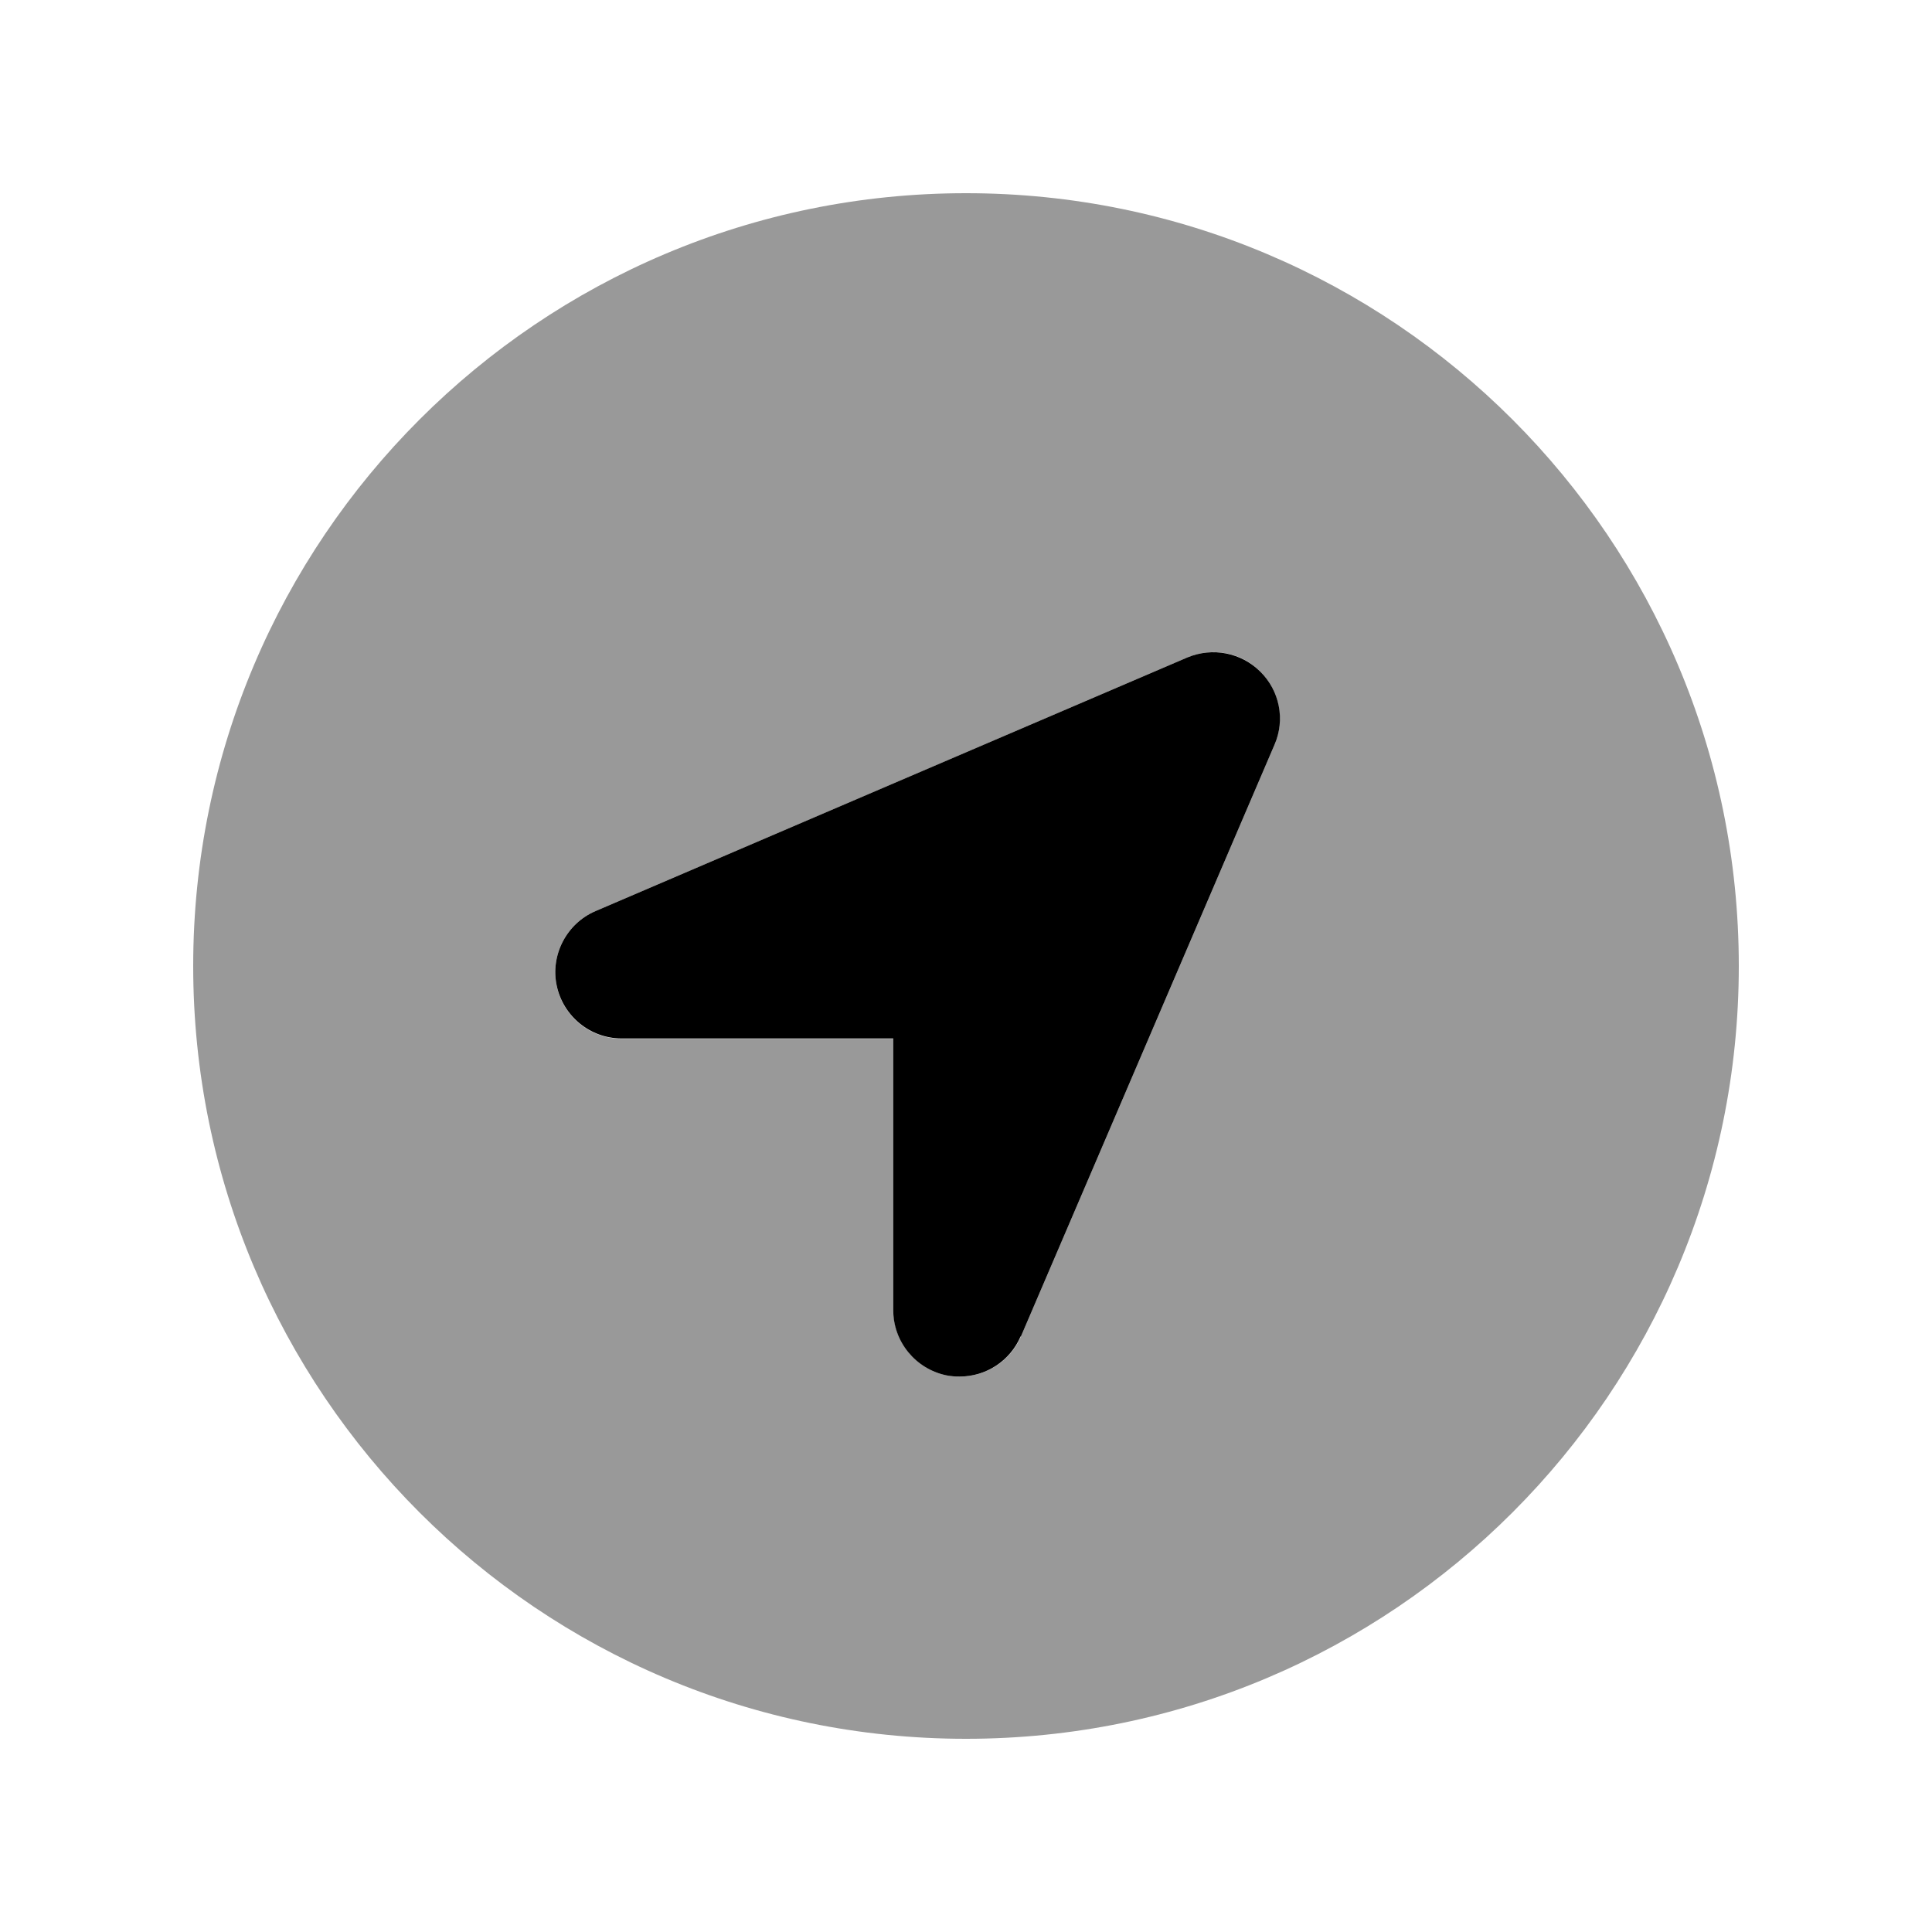
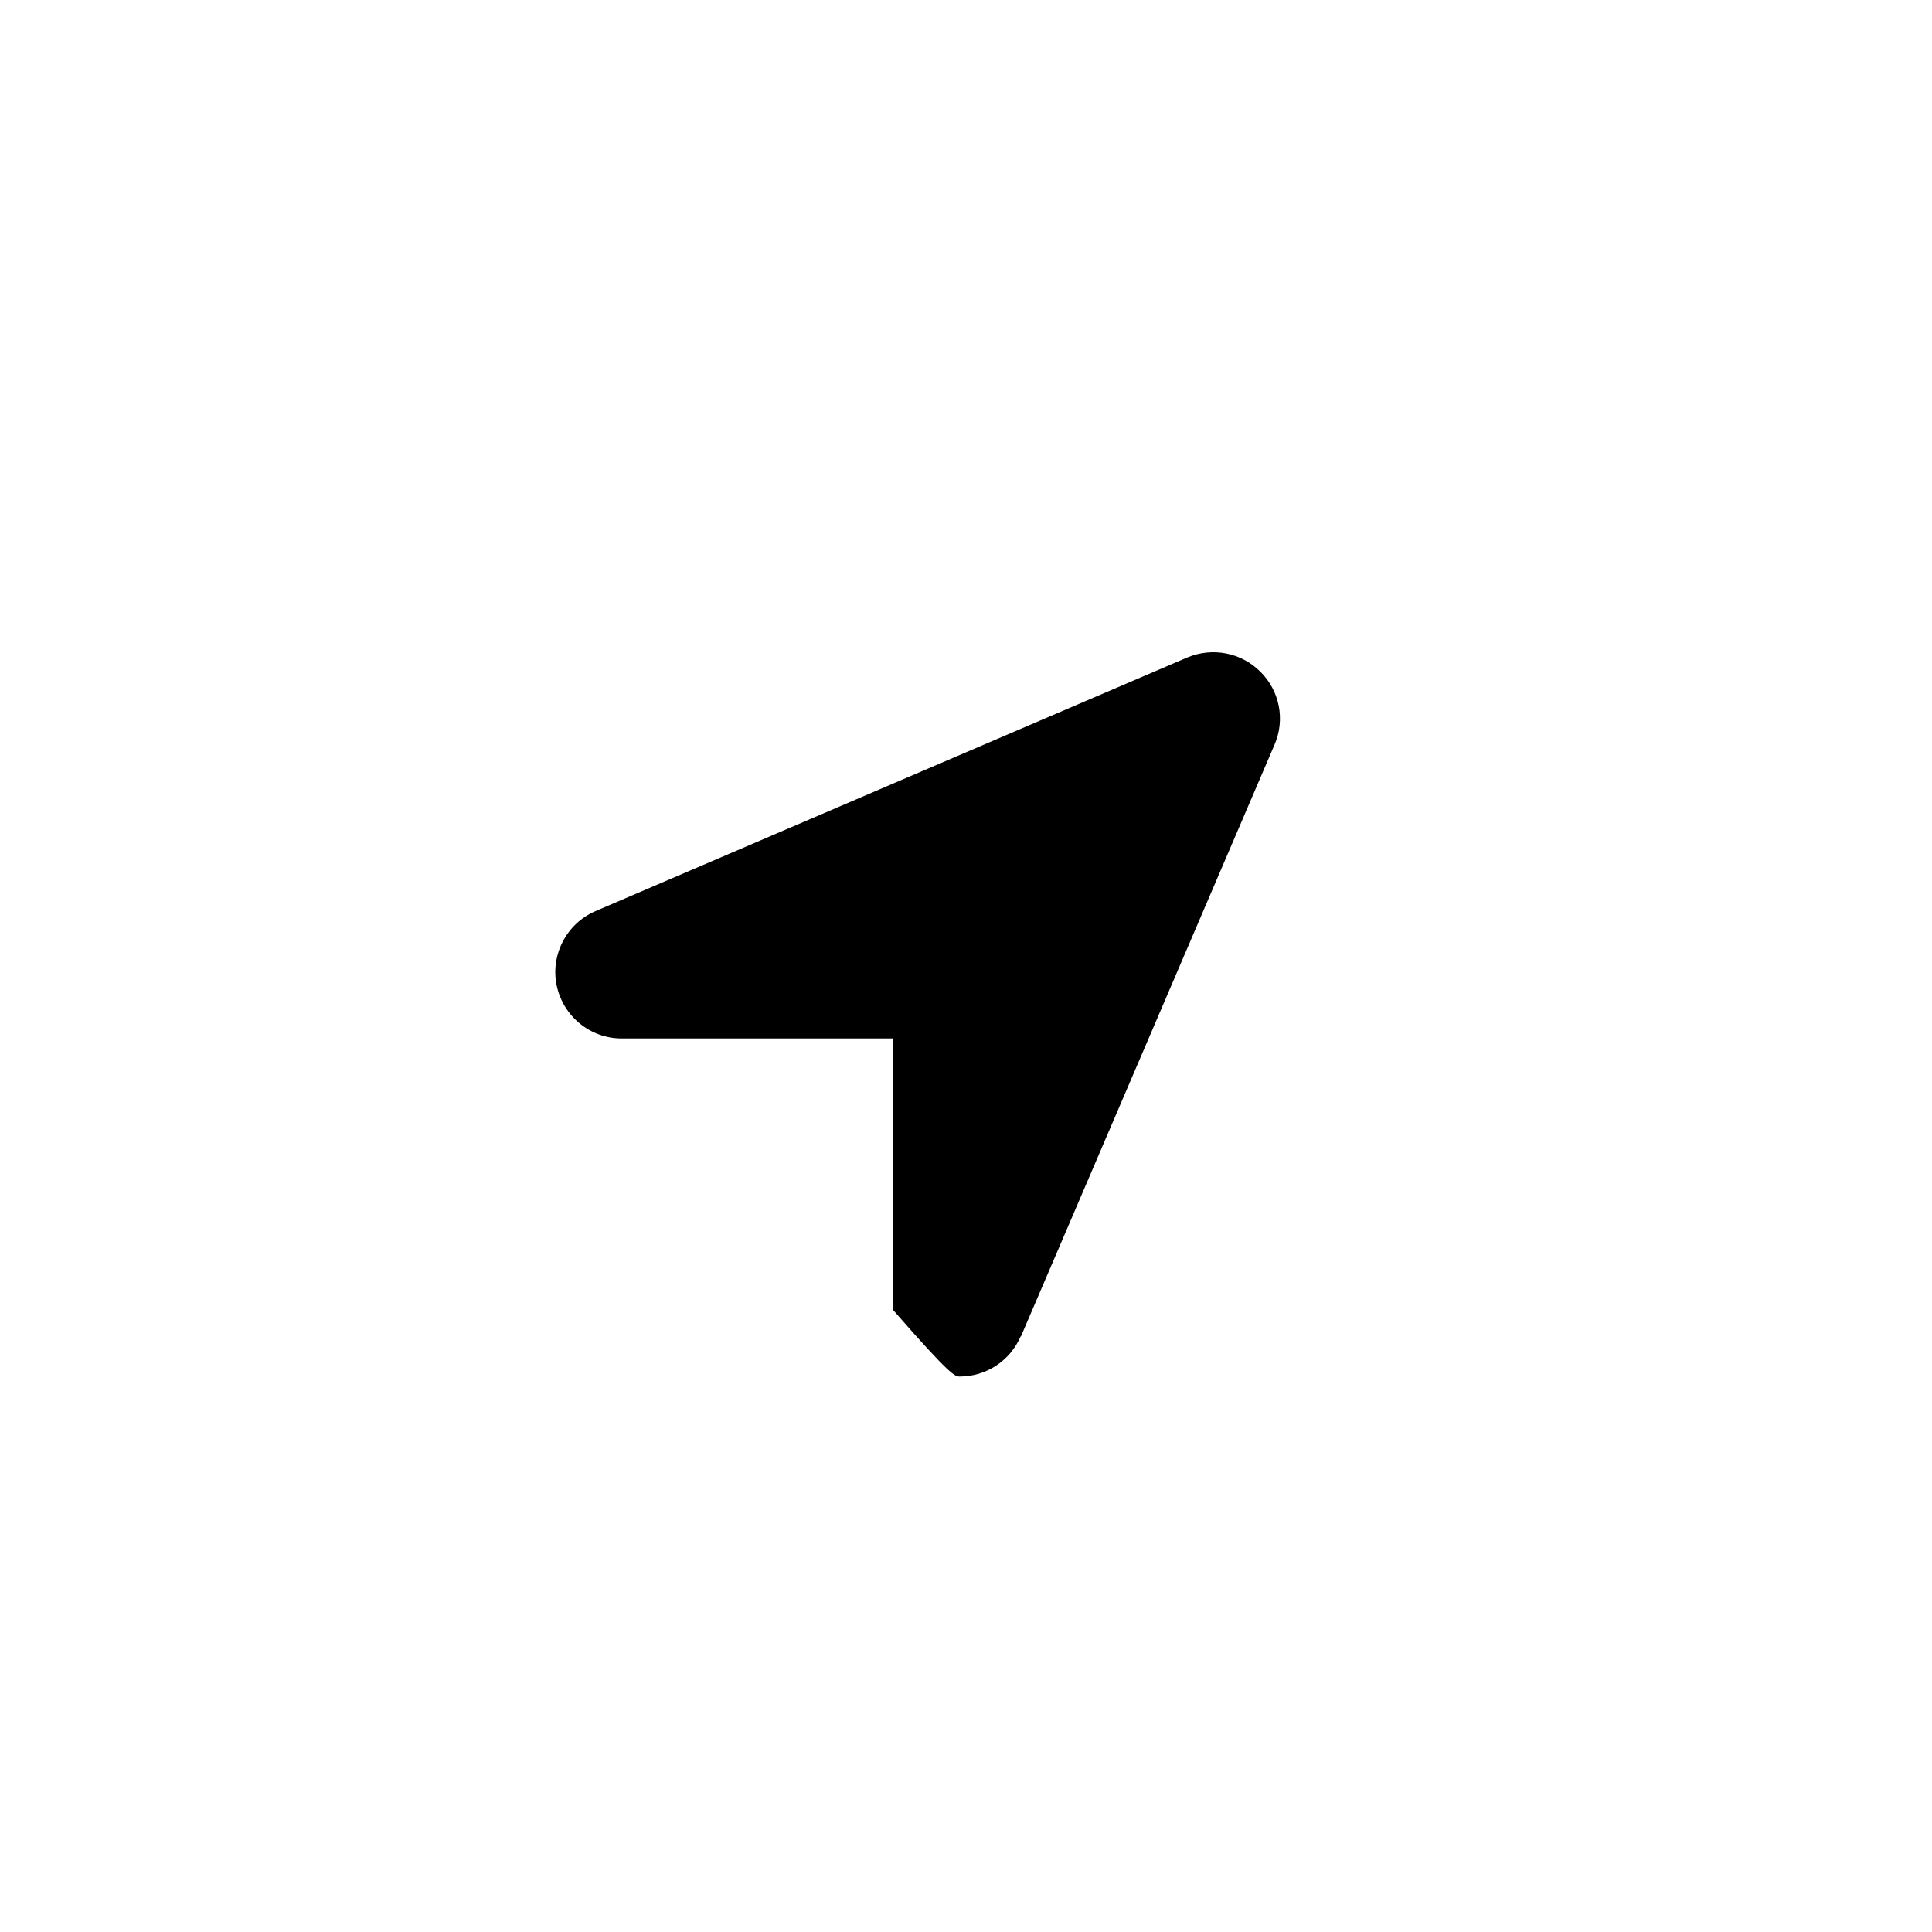
<svg xmlns="http://www.w3.org/2000/svg" viewBox="0 0 640 640">
-   <path opacity=".4" fill="currentColor" d="M64 320C64 461.4 178.6 576 320 576C461.4 576 576 461.4 576 320C576 178.6 461.4 64 320 64C178.6 64 64 178.6 64 320zM184.4 326.4C182.3 316.2 187.7 305.9 197.3 301.8C262.7 273.8 328 245.8 393.3 217.8C401.8 214.3 411.3 216.1 417.5 222.5C423.9 228.8 425.7 238.4 422.2 246.7C394.2 312 366.2 377.4 338.2 442.7C334.7 450.8 326.8 456 318 456C316.6 456 315.1 455.9 313.6 455.6C308.5 454.6 304.1 451.8 301 447.9C299.4 446 298.2 443.8 297.3 441.5C296.9 440.3 296.5 439.1 296.3 437.9C296.2 437.3 296.1 436.6 296 436C295.9 435.4 295.9 434.8 295.9 434.1C295.9 404.1 295.9 374.1 295.9 344.1L205.9 344.1C195.5 344.1 186.5 336.7 184.4 326.5z" />
-   <path fill="currentColor" d="M338.2 442.7L422.2 246.7C425.8 238.4 423.9 228.8 417.5 222.5C411.2 216.2 401.7 214.3 393.3 217.8L197.3 301.8C187.7 305.9 182.3 316.3 184.4 326.4C186.5 336.6 195.5 344 205.9 344L295.9 344L295.9 434C295.9 444.4 303.3 453.5 313.5 455.6C315 455.9 316.4 456 317.9 456C326.7 456 334.6 450.8 338.1 442.7z" />
+   <path fill="currentColor" d="M338.2 442.7L422.2 246.7C425.8 238.4 423.9 228.8 417.5 222.5C411.2 216.2 401.7 214.3 393.3 217.8L197.3 301.8C187.7 305.9 182.3 316.3 184.4 326.4C186.5 336.6 195.5 344 205.9 344L295.9 344L295.9 434C315 455.9 316.4 456 317.9 456C326.7 456 334.6 450.8 338.1 442.7z" />
</svg>